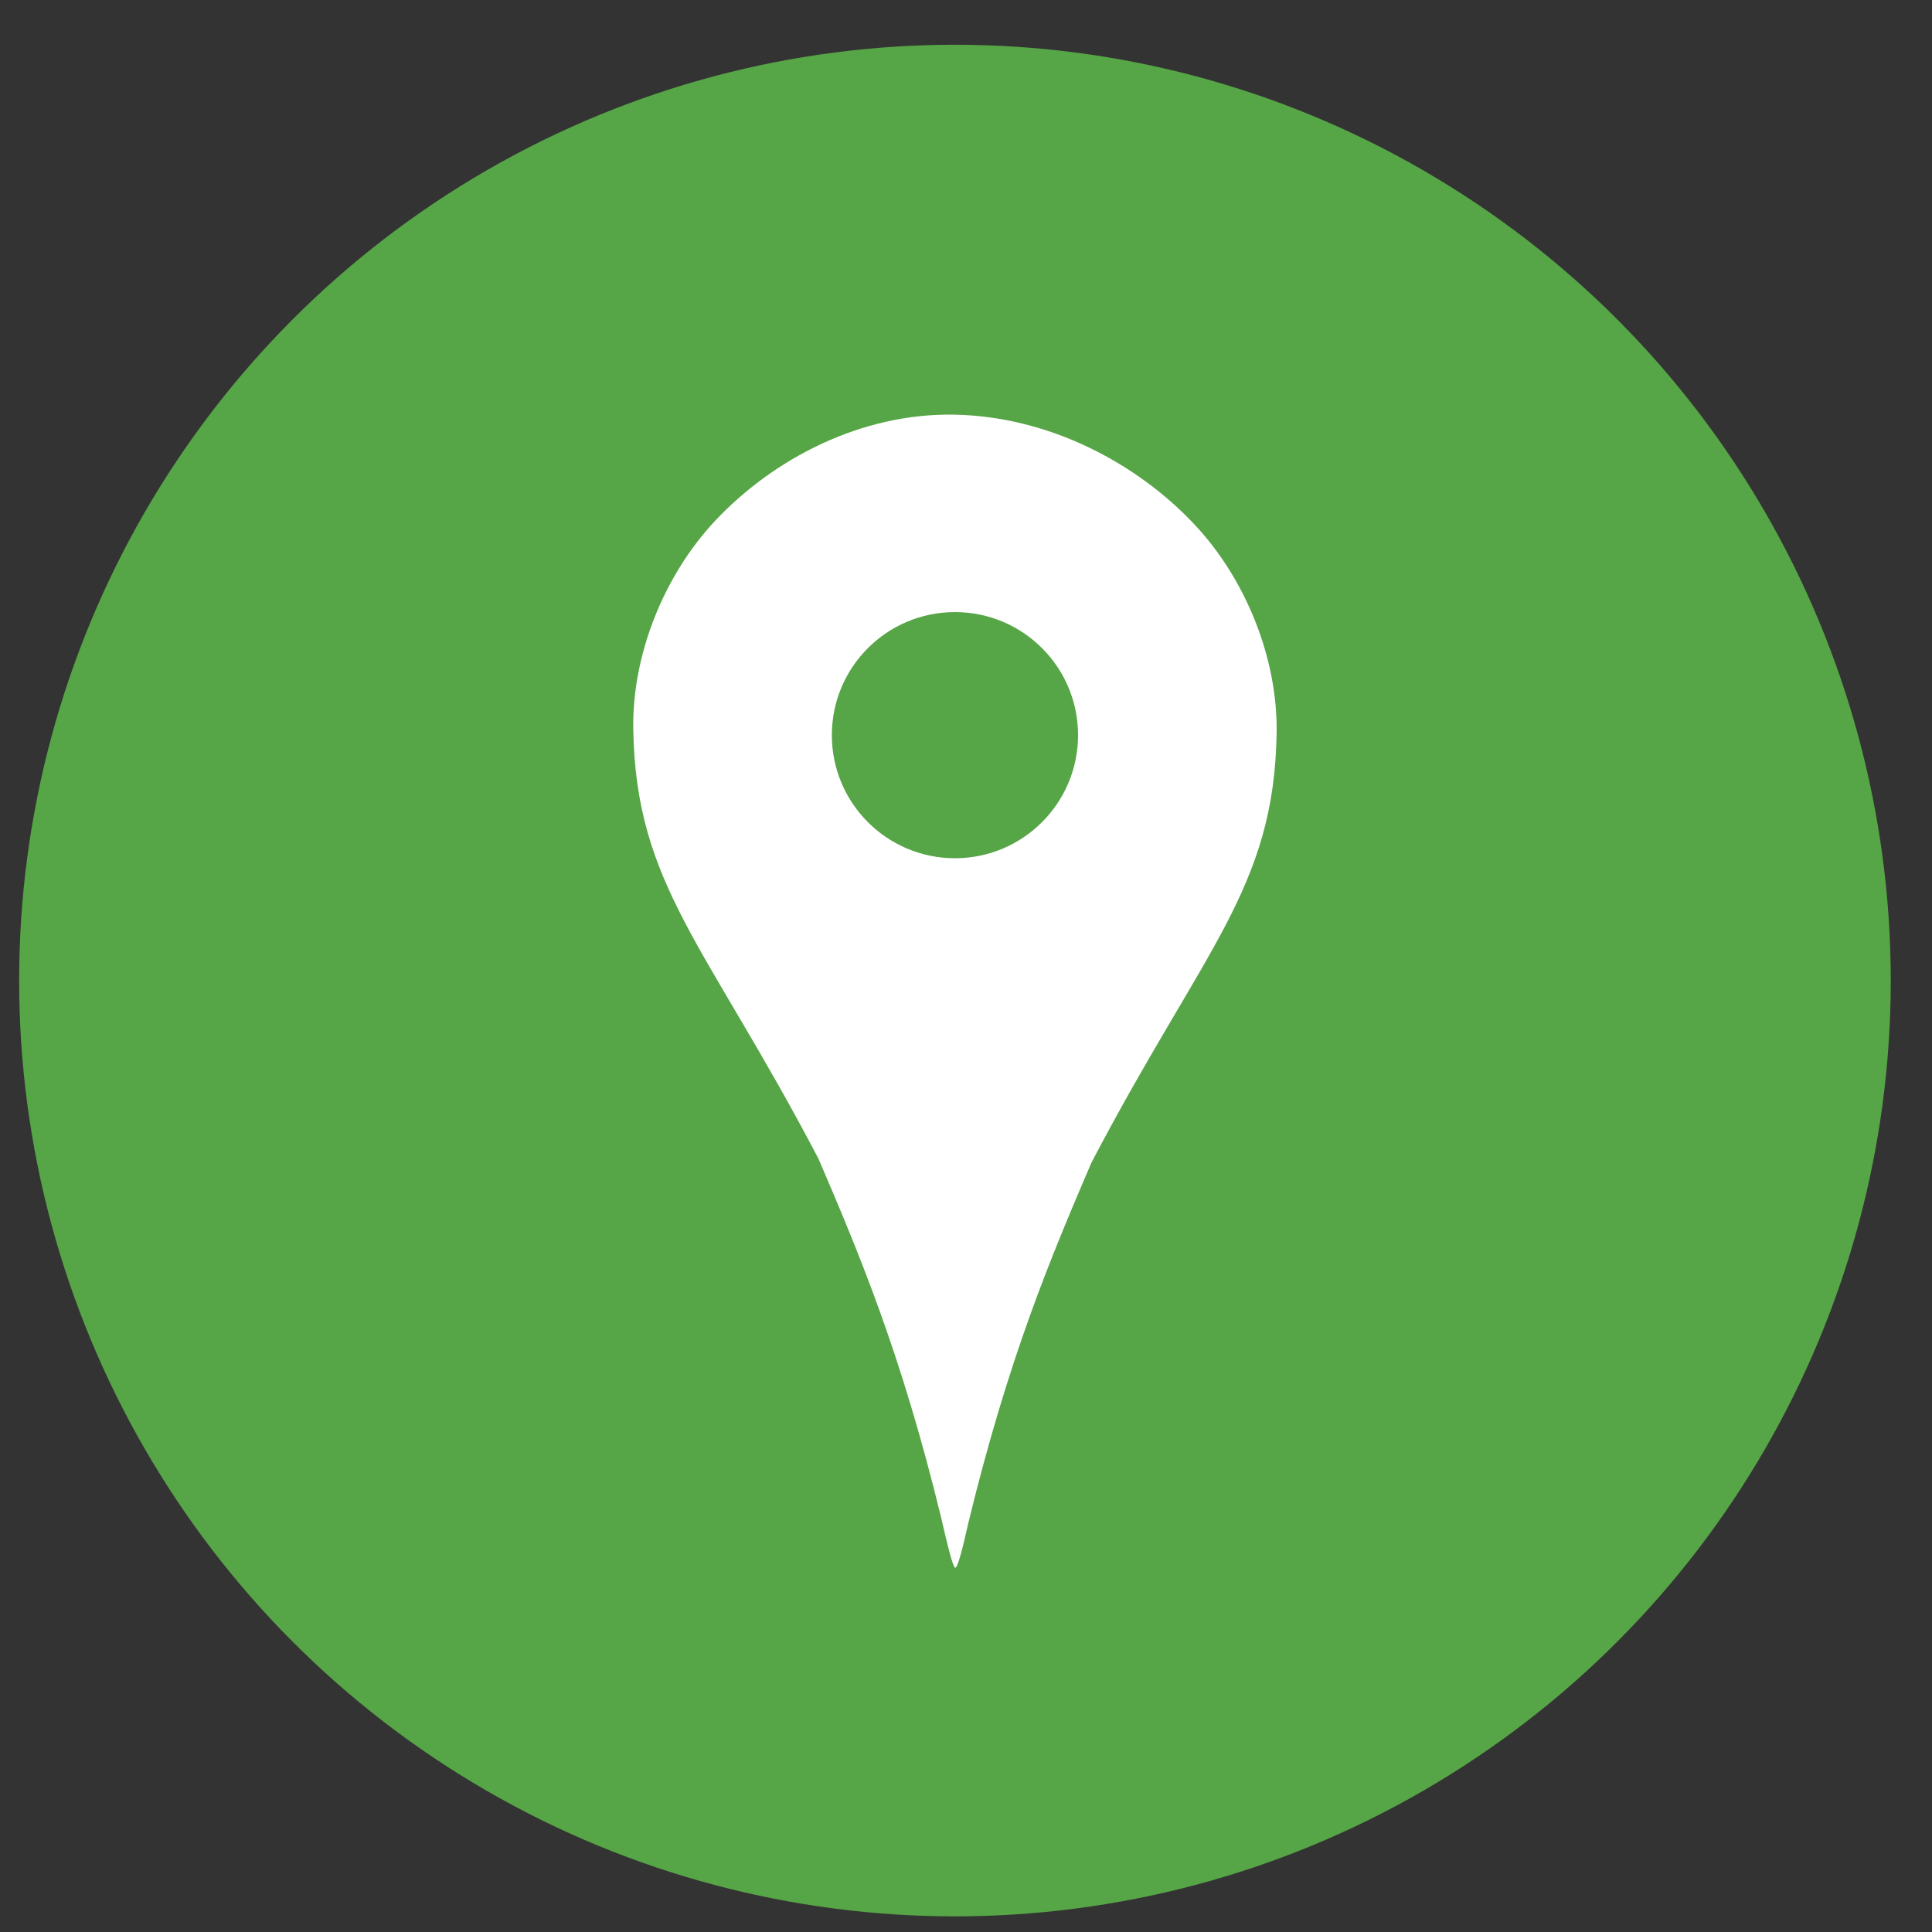
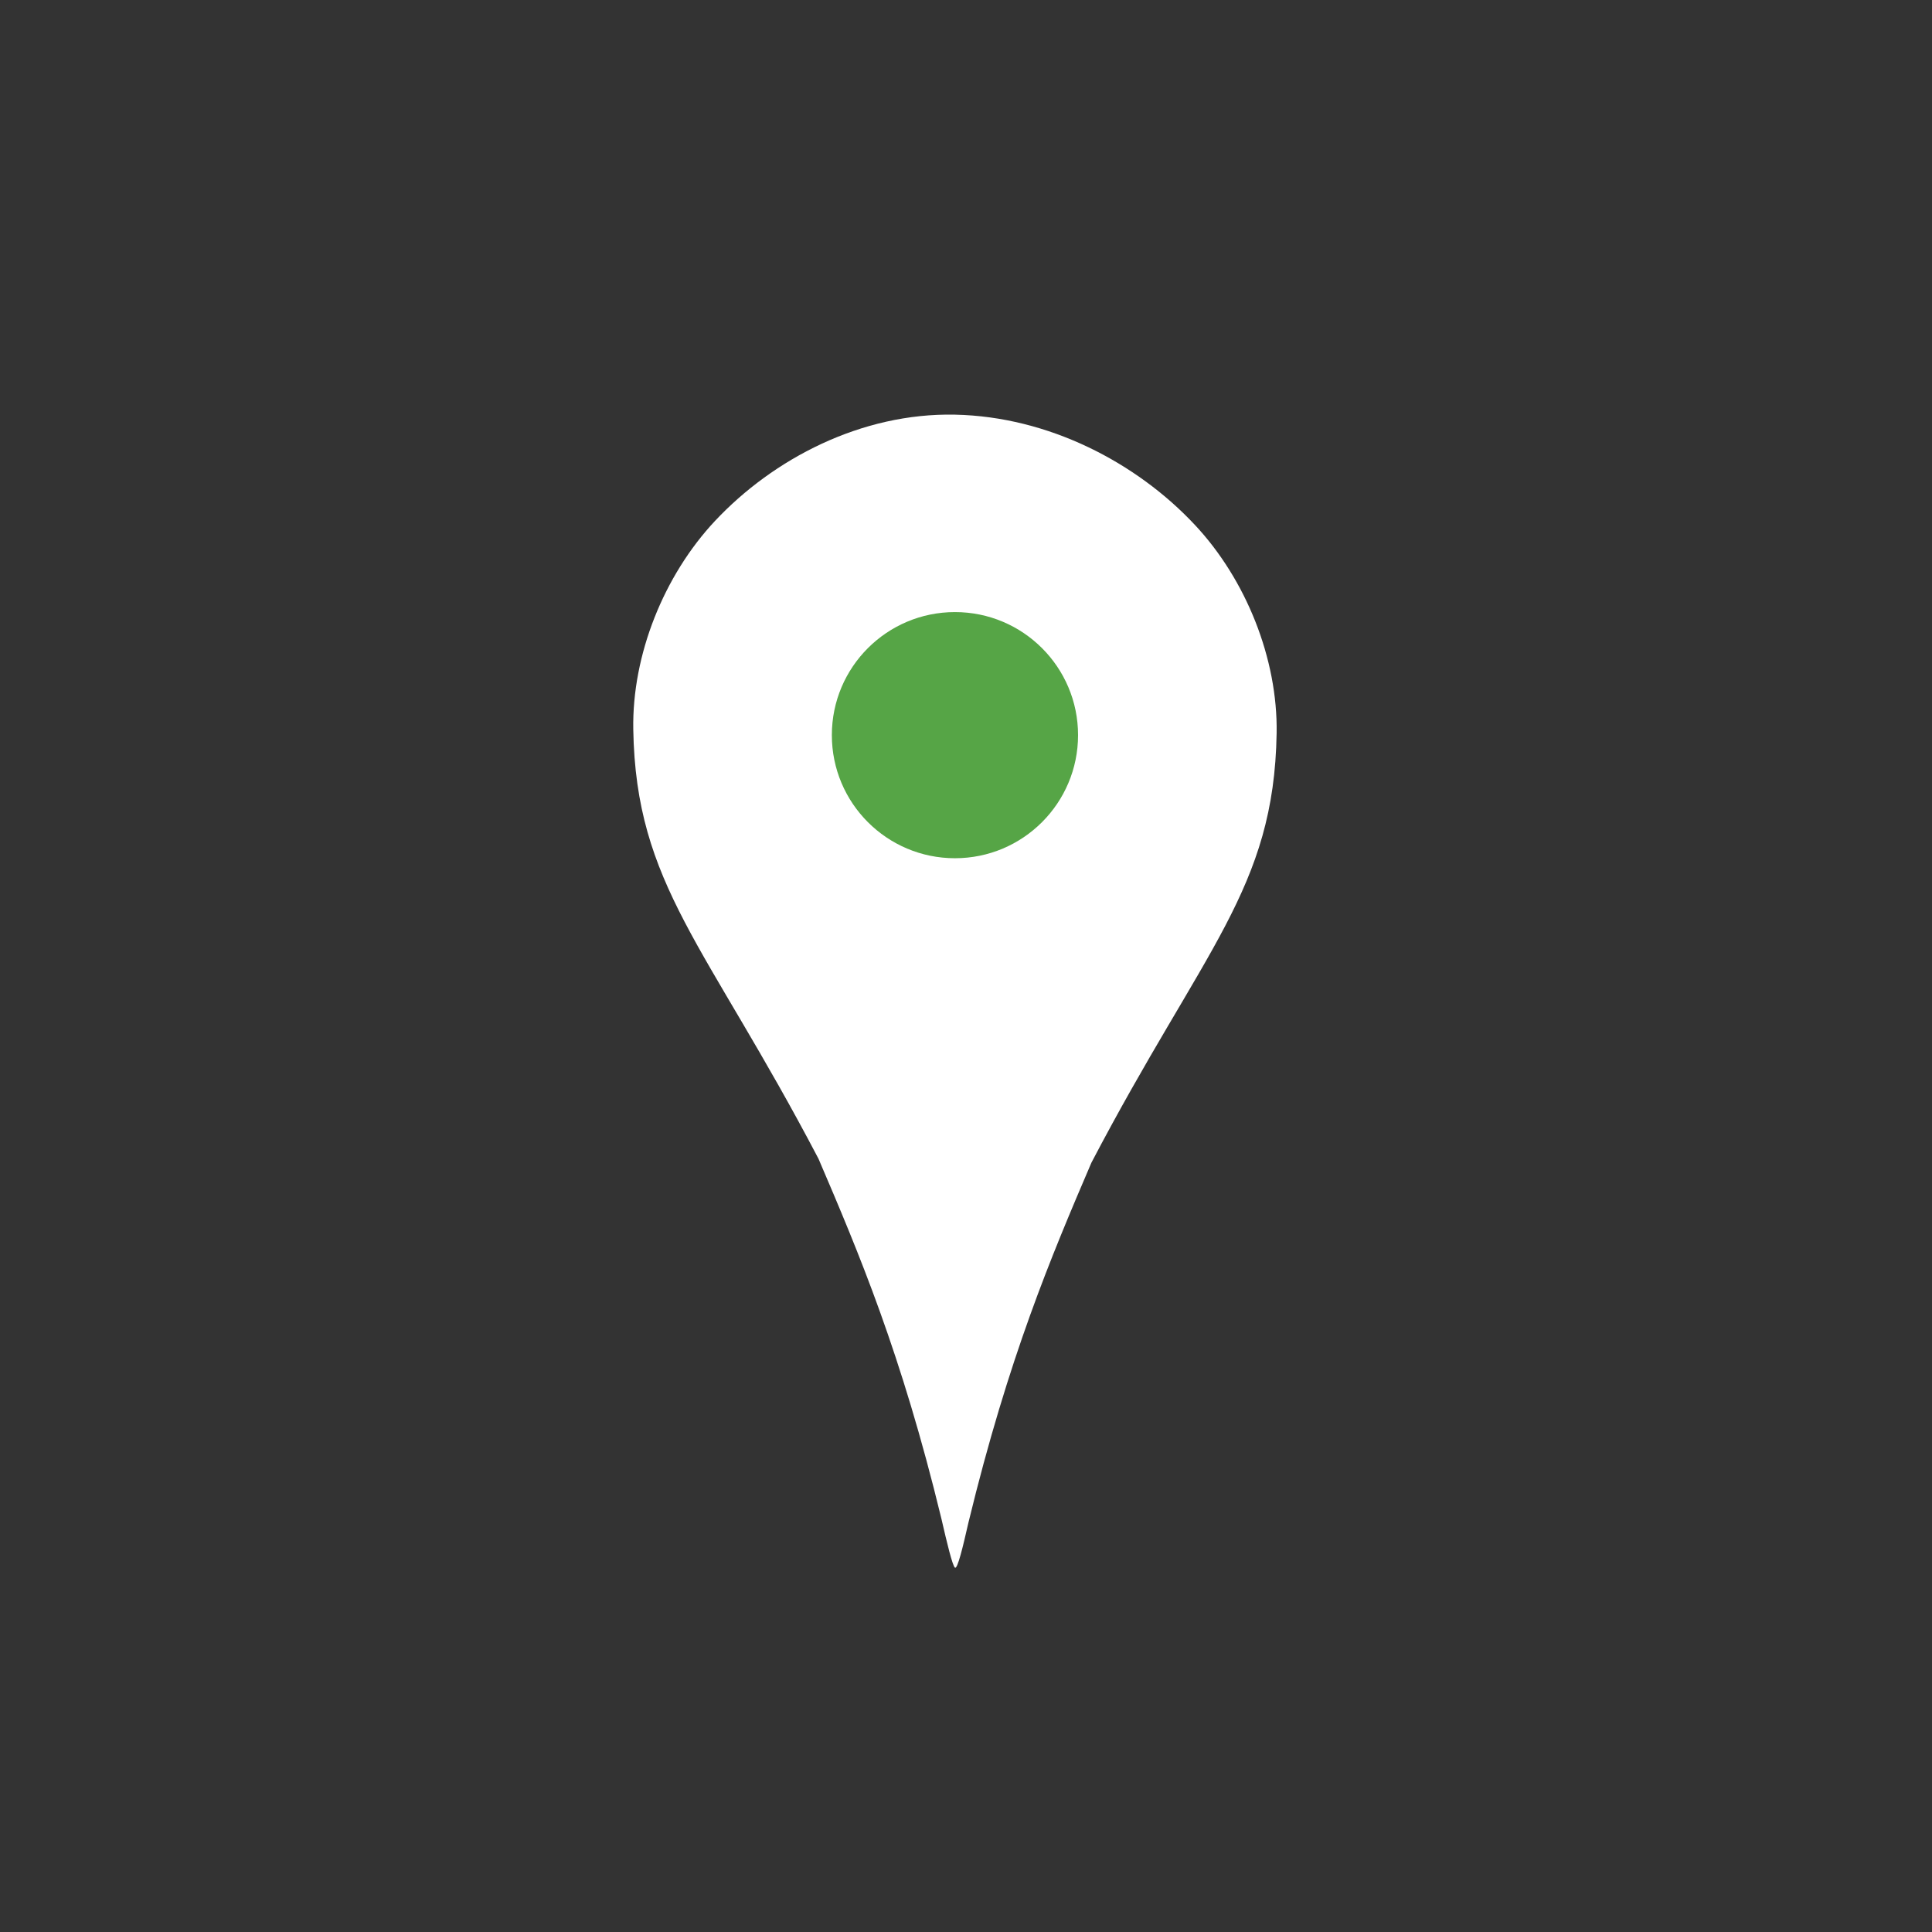
<svg xmlns="http://www.w3.org/2000/svg" width="32" height="32" viewBox="0 0 32 32" fill="none">
  <rect x="0" y="0" width="32" height="32" fill="#333333" stroke="none" />
-   <circle cx="15.817" cy="16.241" r="15.5" fill="#56A546" />
  <path d="M11.842 8.629C10.997 9.531 10.468 10.844 10.489 12.08C10.532 14.662 11.695 15.639 13.557 19.193C14.227 20.757 14.927 22.412 15.592 25.152C15.685 25.556 15.775 25.932 15.817 25.965C15.859 25.997 15.949 25.62 16.041 25.216C16.707 22.476 17.407 20.822 18.077 19.258C19.938 15.704 21.102 14.727 21.145 12.145C21.166 10.909 20.635 9.594 19.79 8.693C18.825 7.662 17.369 6.9 15.817 6.868C14.265 6.836 12.808 7.599 11.842 8.629Z" fill="white" />
  <path d="M15.817 14.215C16.943 14.215 17.856 13.302 17.856 12.176C17.856 11.05 16.943 10.138 15.817 10.138C14.691 10.138 13.778 11.05 13.778 12.176C13.778 13.302 14.691 14.215 15.817 14.215Z" fill="#56A546" />
</svg>